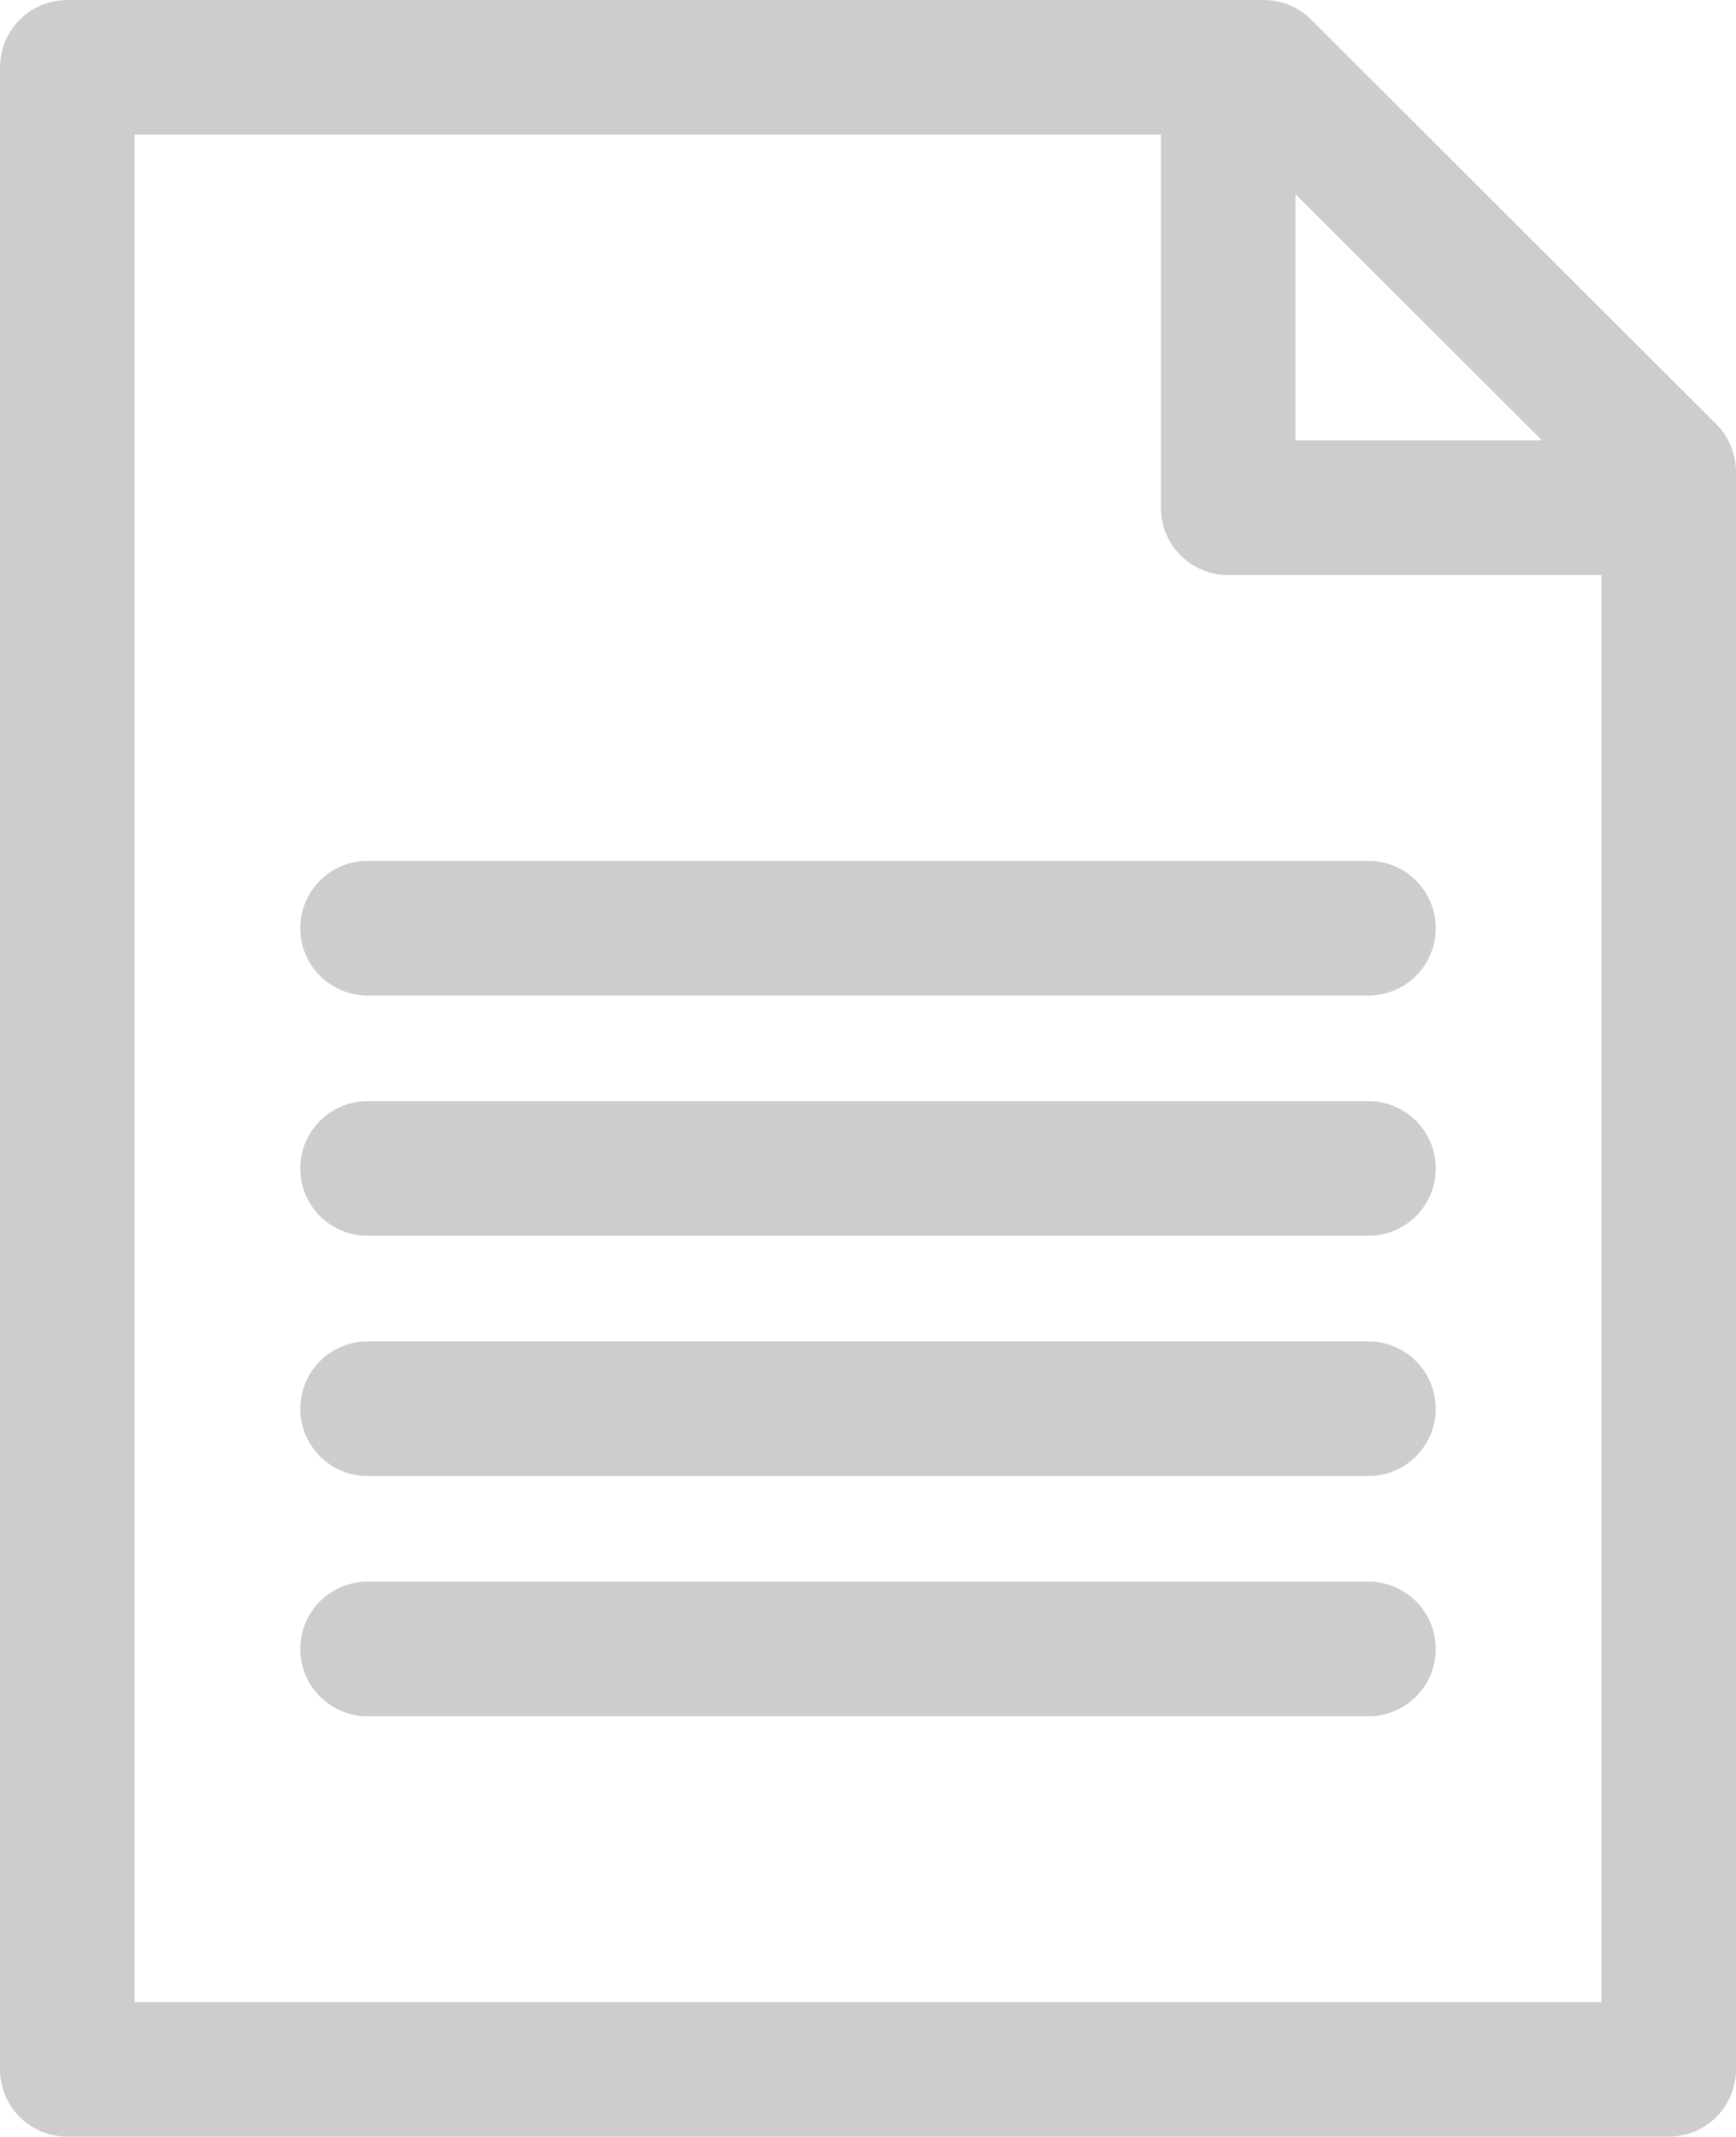
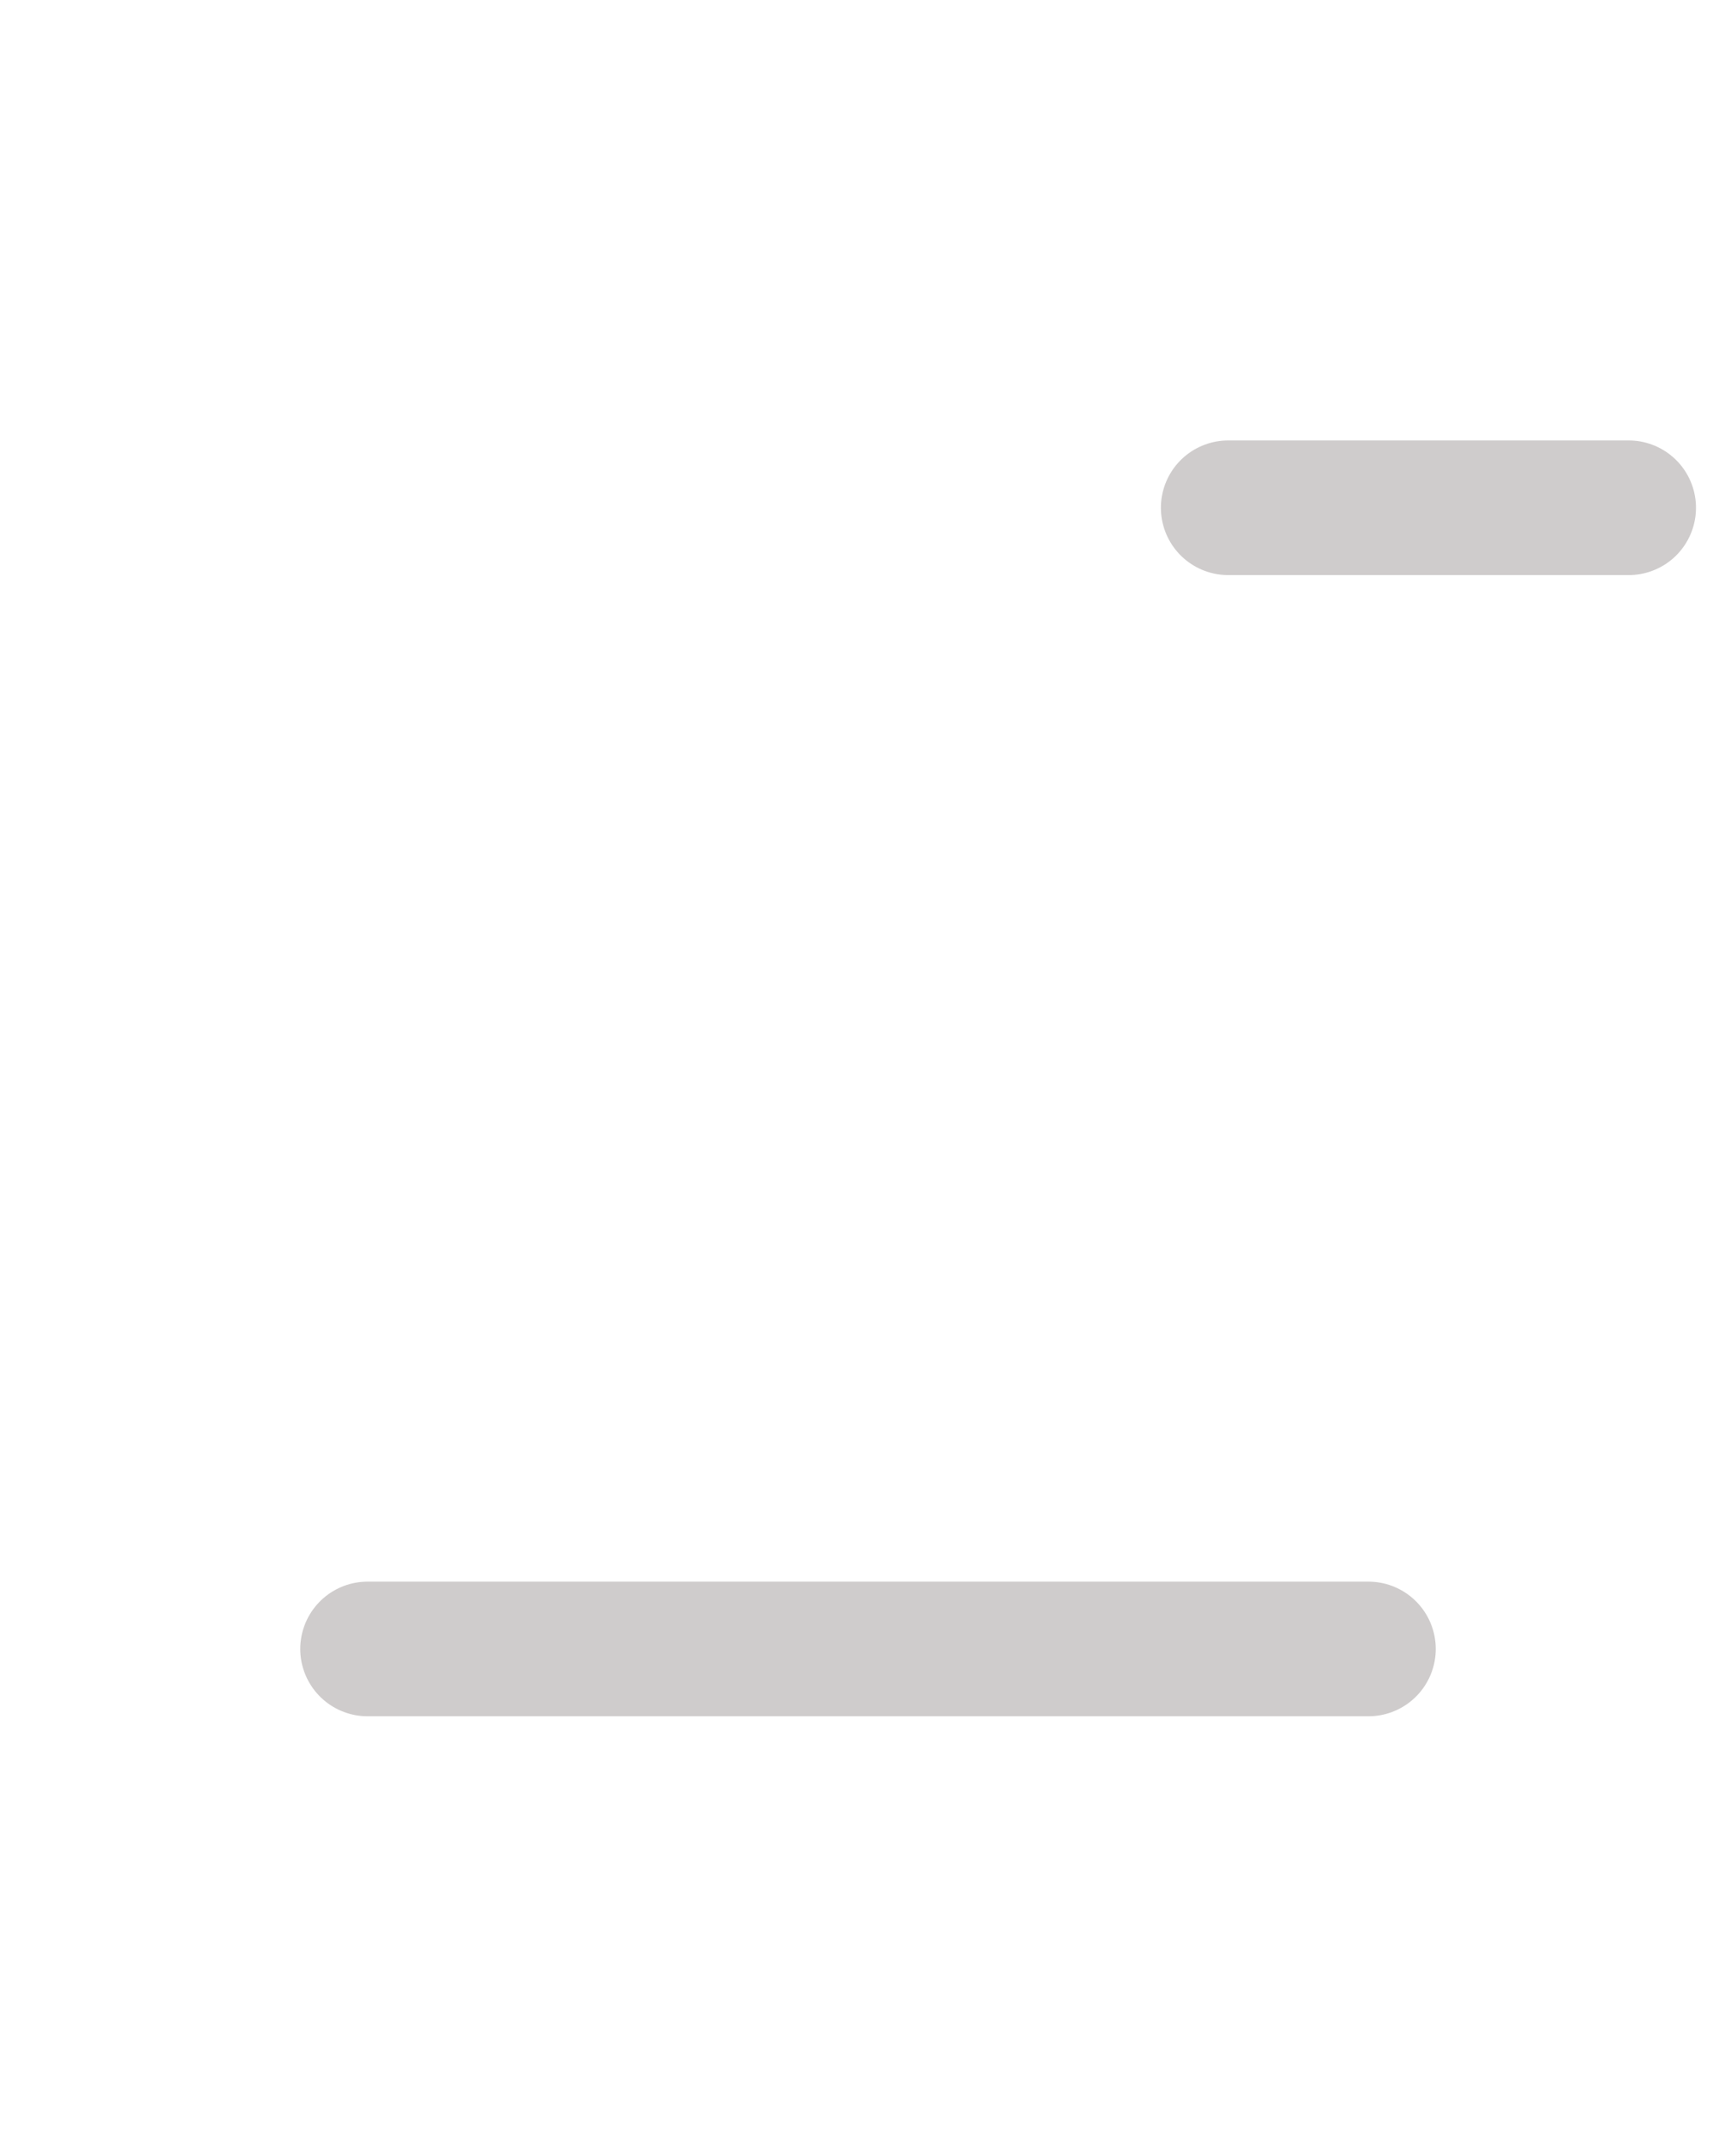
<svg xmlns="http://www.w3.org/2000/svg" width="51.585" height="63.482" viewBox="0 0 51.585 63.482">
  <defs>
    <style>
      .cls-1 {
        fill: none;
        stroke: #cfcccc;
        stroke-linecap: round;
        stroke-linejoin: round;
        stroke-width: 4px;
      }
    </style>
  </defs>
  <g id="_9.-File-text-Copy" data-name="9.-File-text-Copy" transform="translate(-1737 -167)">
-     <path id="Layer-1" class="cls-1" d="M1774.552,169H1739v59.482h47.585V181.017l-.12-.12-11.776-11.759Z" />
-     <path id="Layer-2" class="cls-1" d="M1806.576,182.816h-11.9v-11.9" transform="translate(-21.18 -0.73)" />
-     <path id="Layer-3" class="cls-1" d="M1753.4,210.28h29.741" transform="translate(-5.478 -15.703)" />
-     <path id="Layer-4" class="cls-1" d="M1753.4,233.32h29.741" transform="translate(-5.478 -24.467)" />
-     <path id="Layer-5" class="cls-1" d="M1753.4,221.8h29.741" transform="translate(-5.478 -20.085)" />
+     <path id="Layer-2" class="cls-1" d="M1806.576,182.816h-11.9" transform="translate(-21.18 -0.73)" />
    <path id="Layer-6" class="cls-1" d="M1753.4,244.84h29.741" transform="translate(-5.478 -28.849)" />
  </g>
</svg>